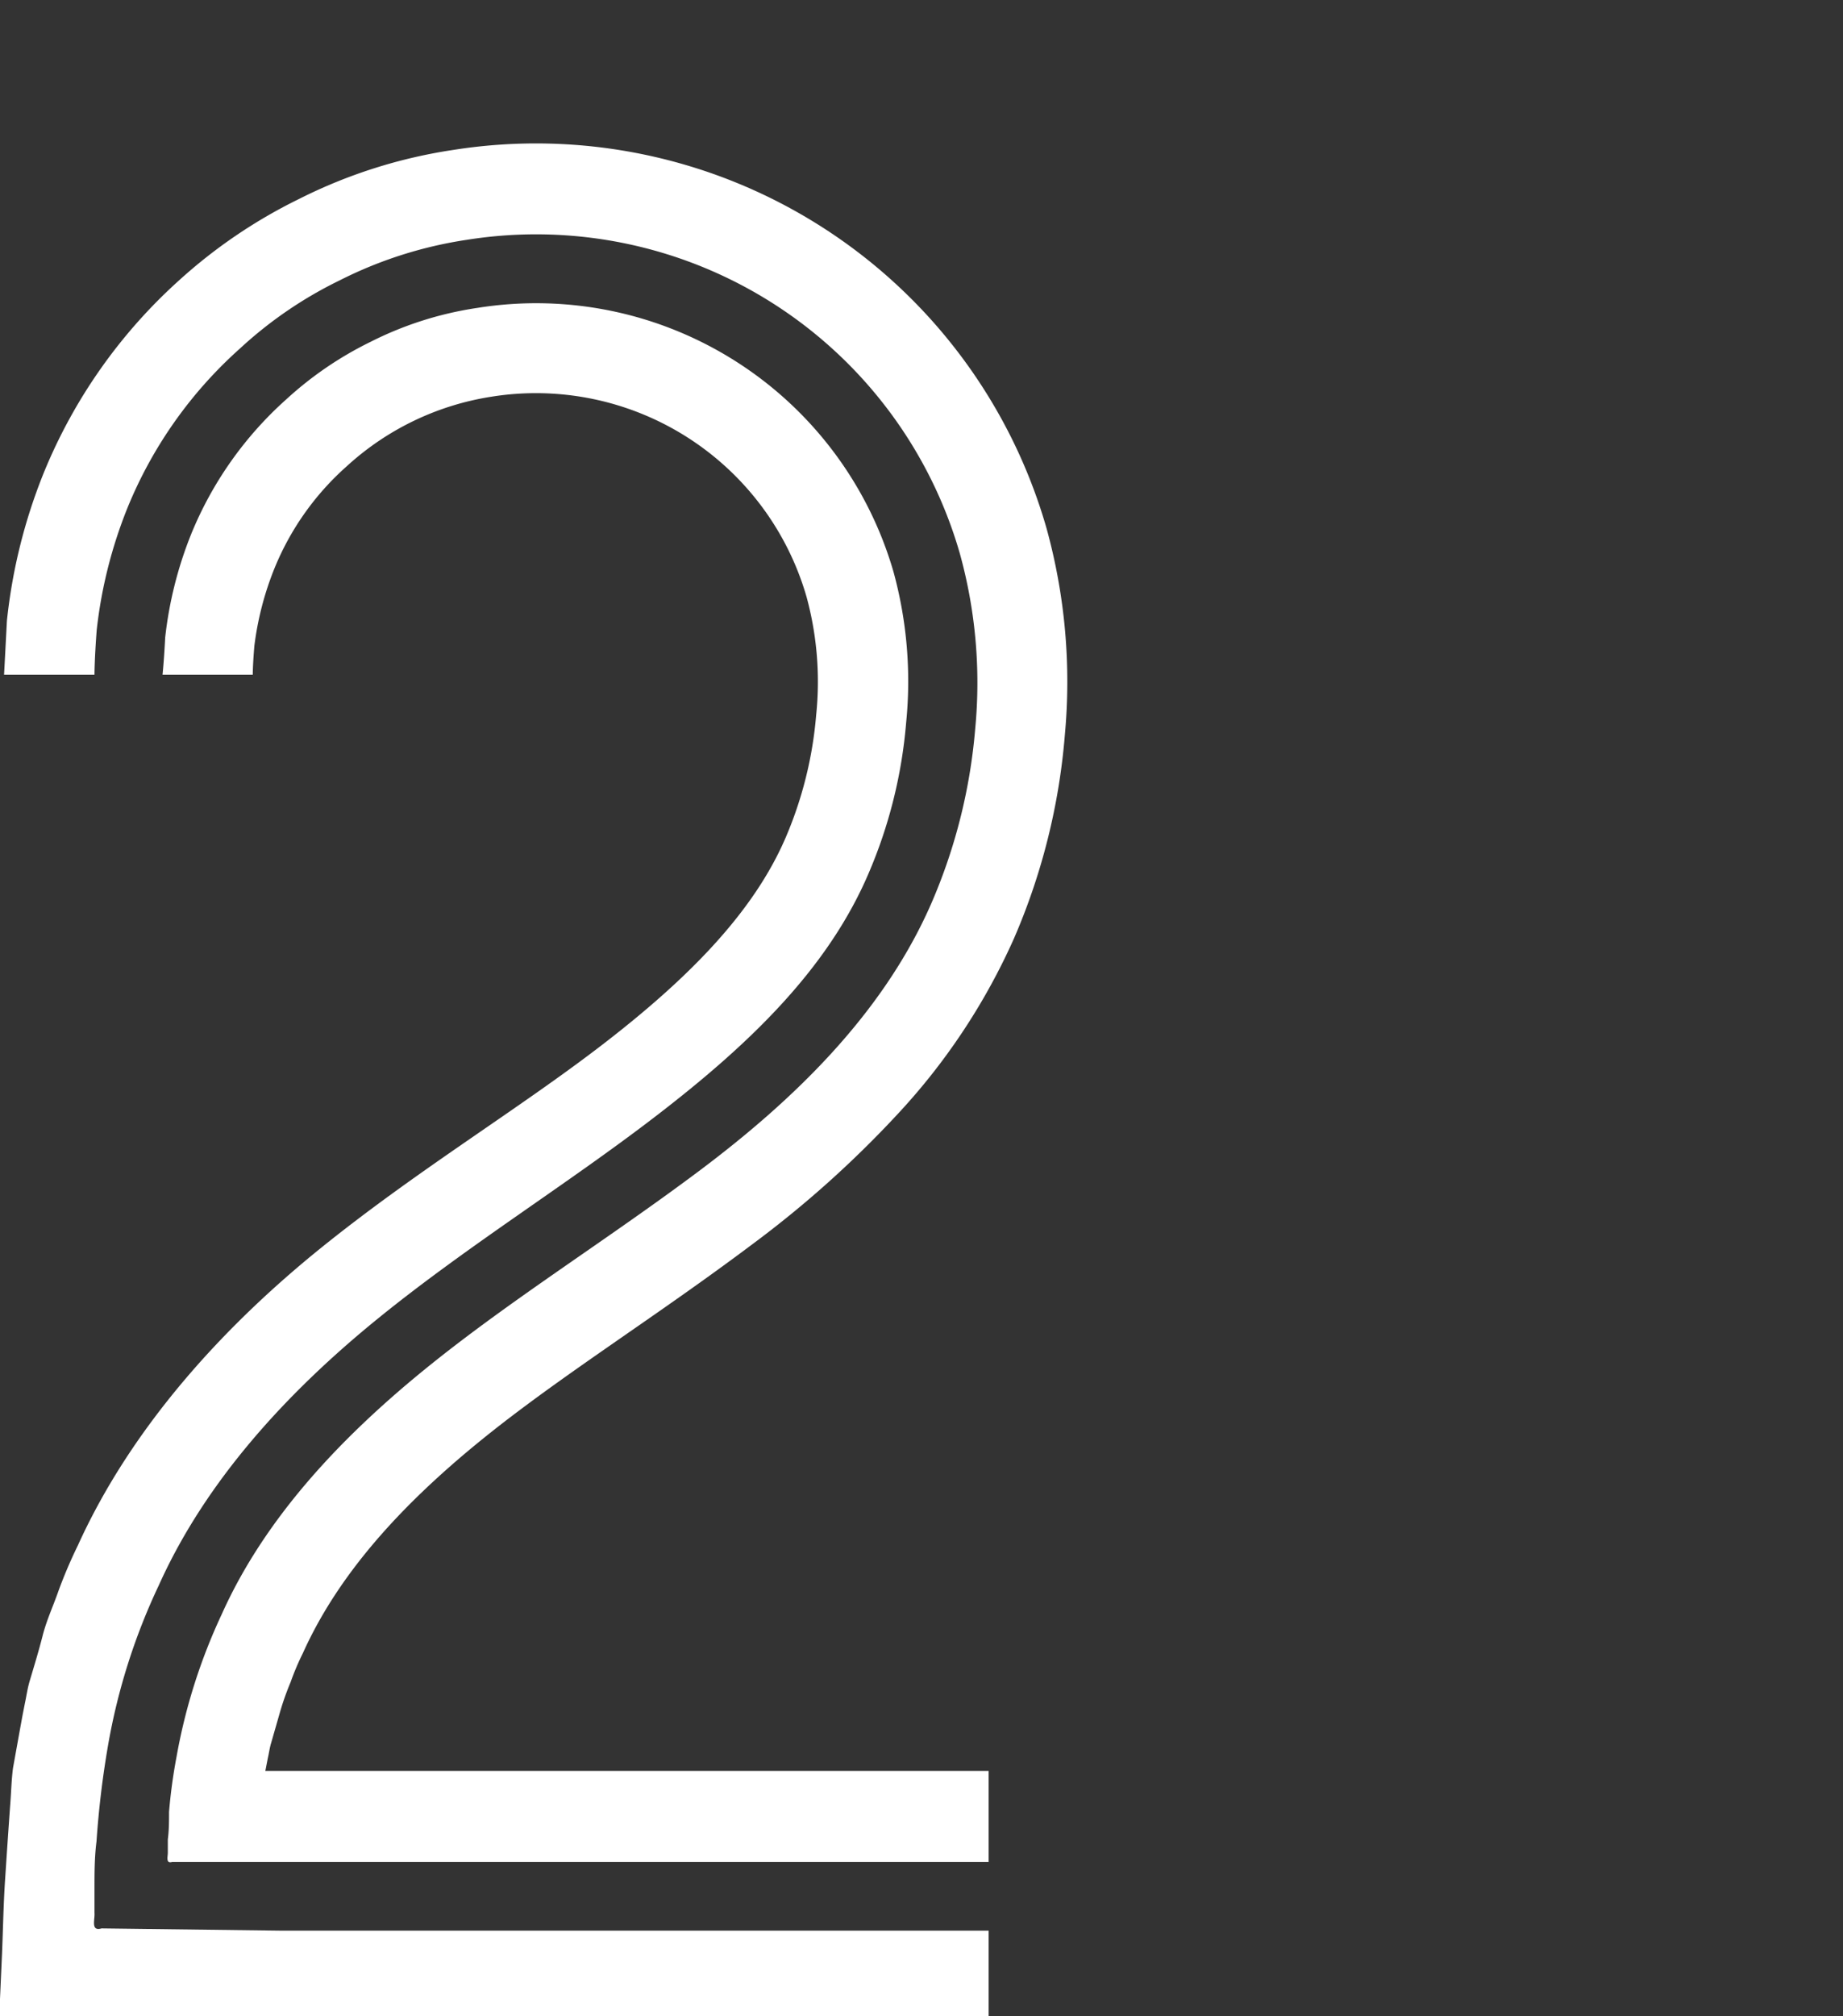
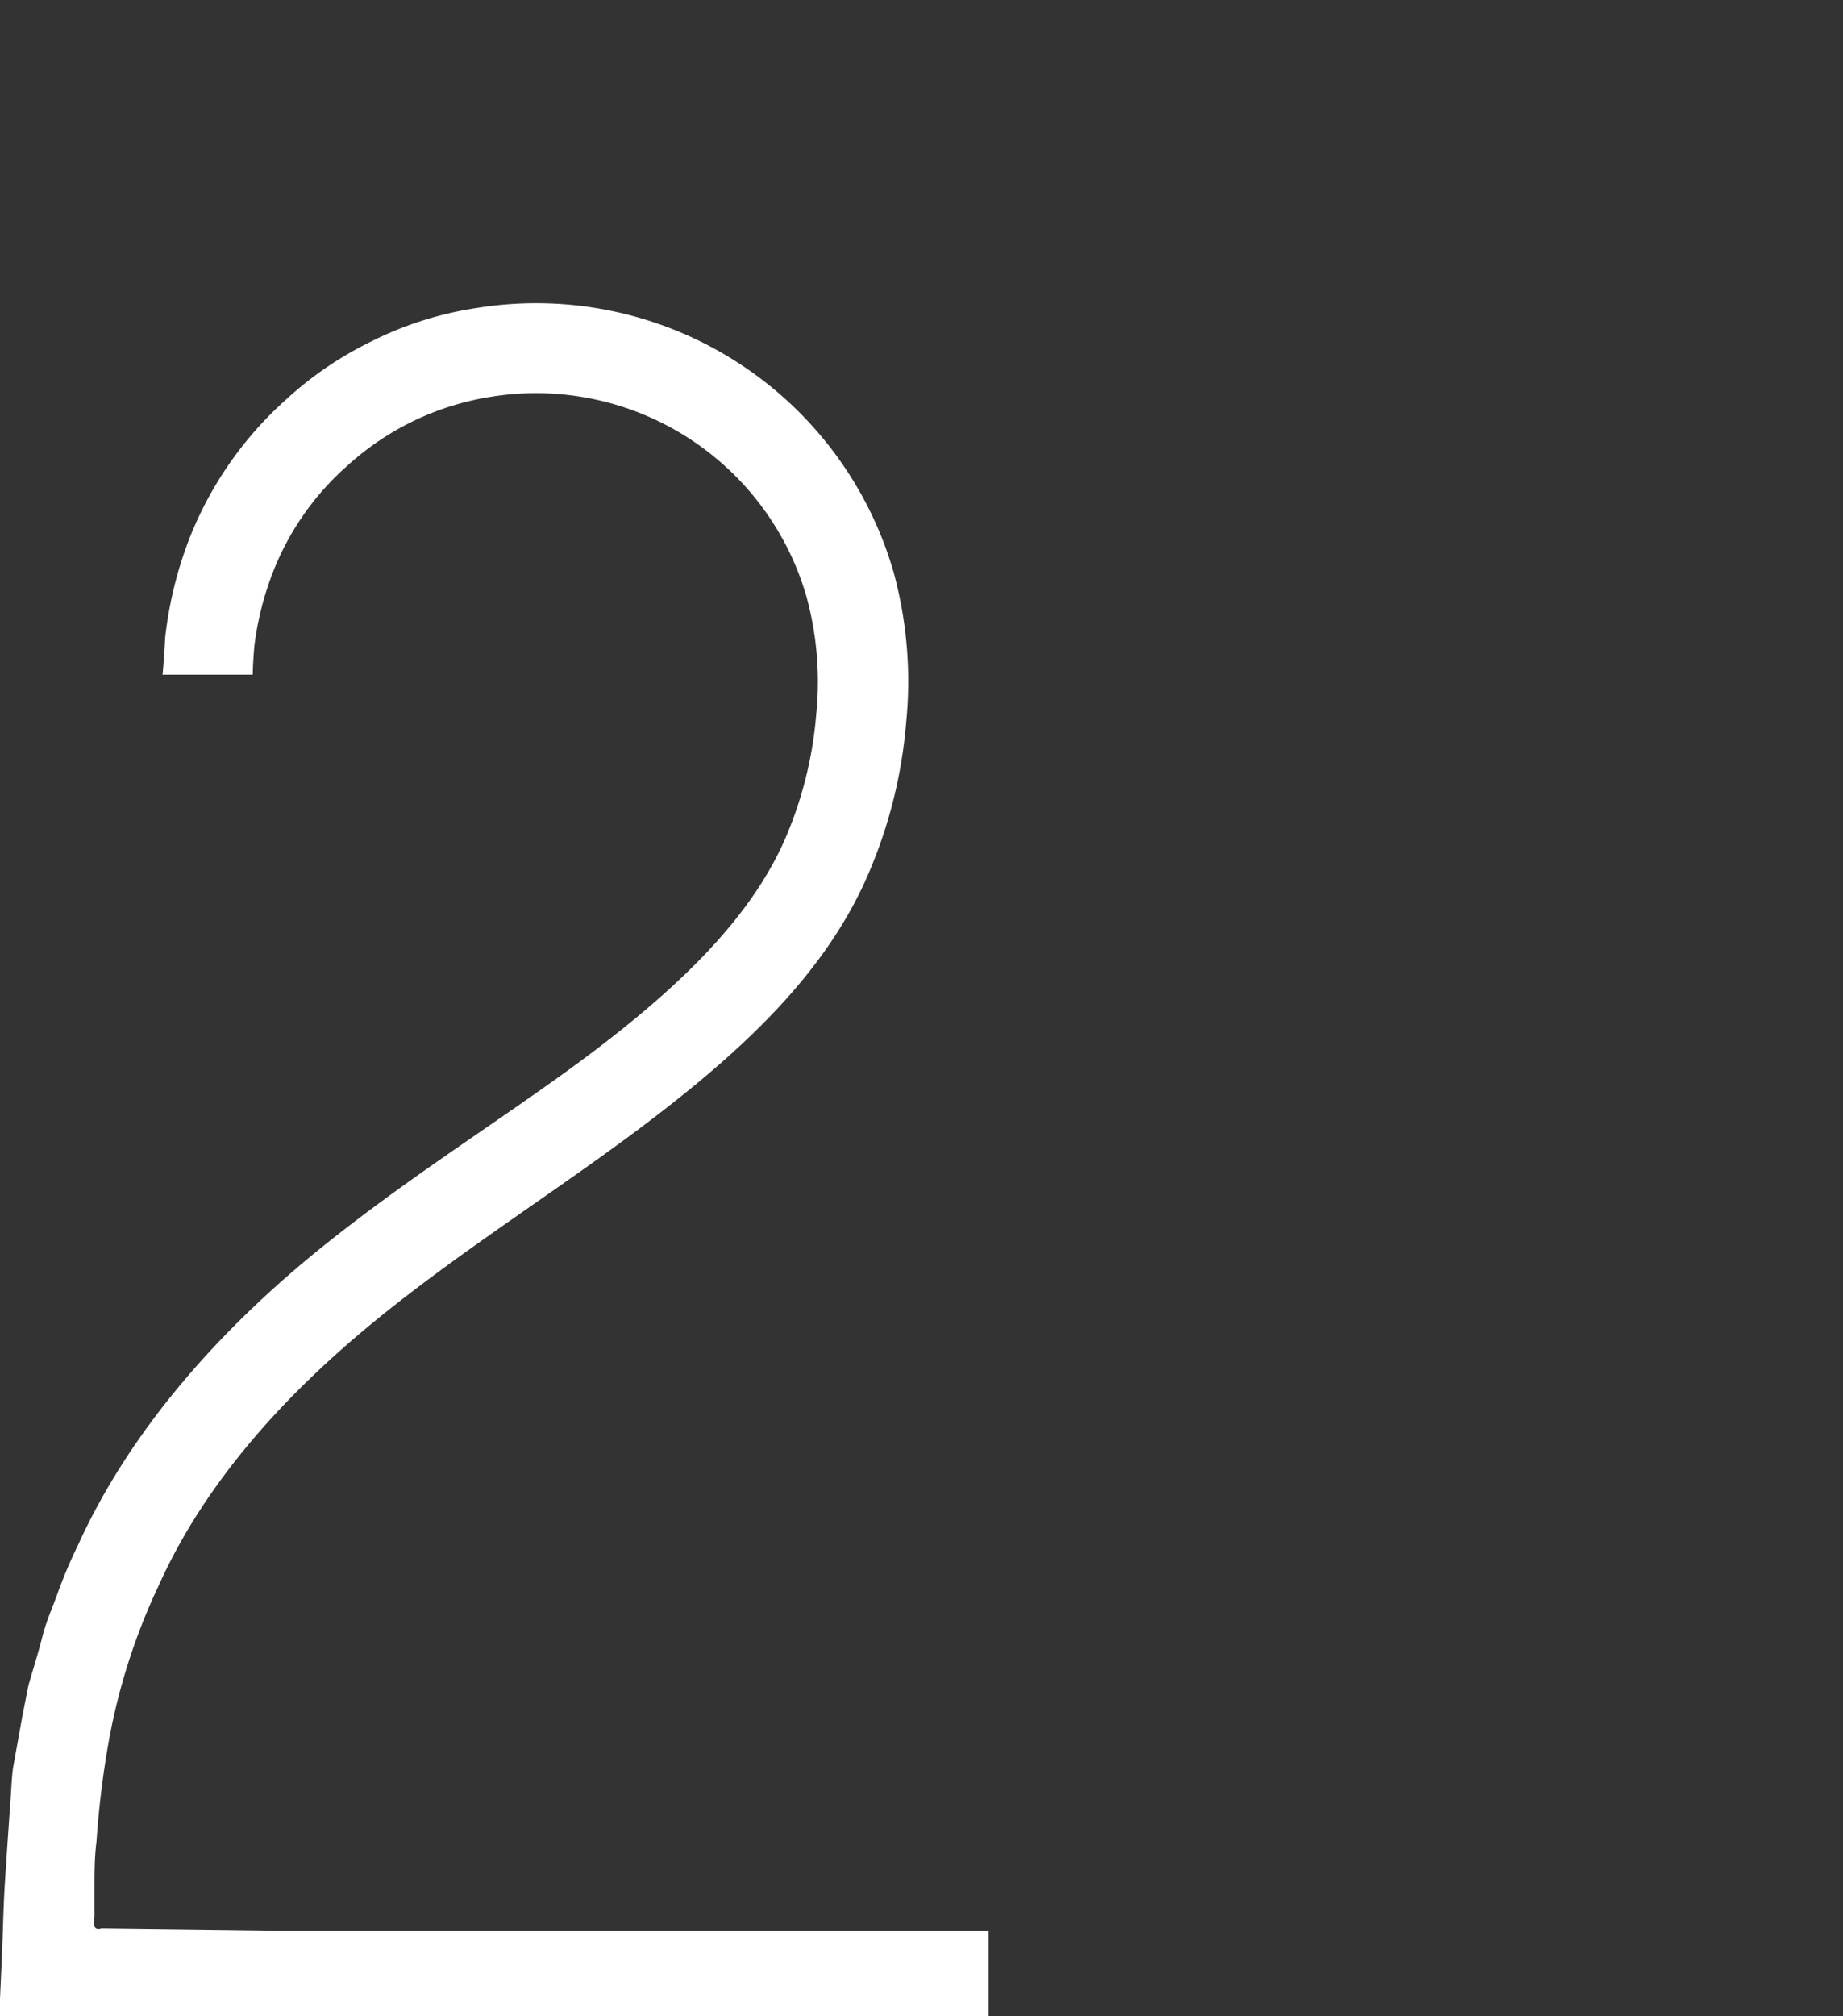
<svg xmlns="http://www.w3.org/2000/svg" viewBox="0 0 90.71 99.21">
  <rect x="0" y="0" width="90.71" height="99.21" fill="#333333" stroke="none" />
  <defs>
    <style>.b73efc68-4225-4aba-8d9b-4759de16920b{fill:none;}.f05527fc-bfd5-4e3c-833e-e358fb10900d{fill:#fff;}</style>
  </defs>
  <g id="e7cb11d7-3bec-48cc-bb88-adb297ab572e" data-name="Слой 2">
    <g id="ad71c707-eae1-4bd1-929a-914d67709822" data-name="Слой 1">
      <rect class="b73efc68-4225-4aba-8d9b-4759de16920b" width="90.71" height="99.21" />
-       <path class="f05527fc-bfd5-4e3c-833e-e358fb10900d" d="M51.51,26A26.14,26.14,0,0,0,22.29,7.38a25.06,25.06,0,0,0-7.57,2.41,25.34,25.34,0,0,0-5.9,4,25.91,25.91,0,0,0-6.66,9.46A26.9,26.9,0,0,0,.34,30.55C.25,32.28.2,33.2.2,33.2H4.65s0-.76.11-2.2a22.8,22.8,0,0,1,1.51-6,21.26,21.26,0,0,1,5.54-7.85,20.26,20.26,0,0,1,4.9-3.35,20.58,20.58,0,0,1,6.27-2A21.7,21.7,0,0,1,47.24,27.23,23.82,23.82,0,0,1,48,35.84a27.27,27.27,0,0,1-2.13,8.54c-2.4,5.55-6.91,9.83-11.49,13.26s-9.43,6.43-13.63,9.87-7.79,7.35-9.84,11.93a28.09,28.09,0,0,0-2.22,7,26.07,26.07,0,0,0-.37,2.72c0,.45,0,.9-.06,1.35l0,.66c0,.2-.11.54.21.45H48.66V87.14H13.06v0l.12-.62c.06-.25.09-.52.17-.77l.43-1.5a13.54,13.54,0,0,1,.52-1.47,12.94,12.94,0,0,1,.61-1.44c1.72-3.82,4.74-7.18,8.63-10.36s8.64-6.11,13.51-9.77A51.92,51.92,0,0,0,44.2,54.8a31.46,31.46,0,0,0,5.71-8.63,31.57,31.57,0,0,0,2.5-10A28.38,28.38,0,0,0,51.51,26Z" />
      <path class="f05527fc-bfd5-4e3c-833e-e358fb10900d" d="M13.74,95,5,94.89c-.55.16-.32-.43-.35-.77l0-1.16c0-.78,0-1.57.1-2.35a46,46,0,0,1,.57-4.74A30.66,30.66,0,0,1,7.82,78c2.32-5.16,6.35-9.52,10.77-13.11s9.31-6.6,13.73-10S40.69,47.78,42.74,43a23.71,23.71,0,0,0,1.86-7.45,20.39,20.39,0,0,0-.62-7.4,18.31,18.31,0,0,0-20.48-13,17.2,17.2,0,0,0-5.28,1.68,17.47,17.47,0,0,0-4.14,2.83,18,18,0,0,0-4.67,6.62,19.32,19.32,0,0,0-1.28,5.09C8.07,32.55,8,33.2,8,33.2h4.44s0-.49.08-1.42a15.11,15.11,0,0,1,1-3.84,13.53,13.53,0,0,1,3.55-5,13.64,13.64,0,0,1,7.12-3.42A13.86,13.86,0,0,1,39.7,29.38a15.88,15.88,0,0,1,.47,5.81,19.35,19.35,0,0,1-1.49,6c-1.6,3.74-4.86,7-9,10.19s-9.11,6.18-13.85,10-9.32,8.76-12,14.67a23.45,23.45,0,0,0-.94,2.2c-.26.75-.6,1.48-.79,2.23s-.42,1.5-.64,2.24c-.11.37-.16.75-.24,1.12l-.11.56-.13.71L.64,87c-.08.62-.09,1.23-.14,1.84C.41,90.08.33,91.29.25,92.5S.15,94.92.1,96.12L0,98.36c0,.26,0,.59,0,.85H48.66V95H13.74Z" />
    </g>
  </g>
</svg>